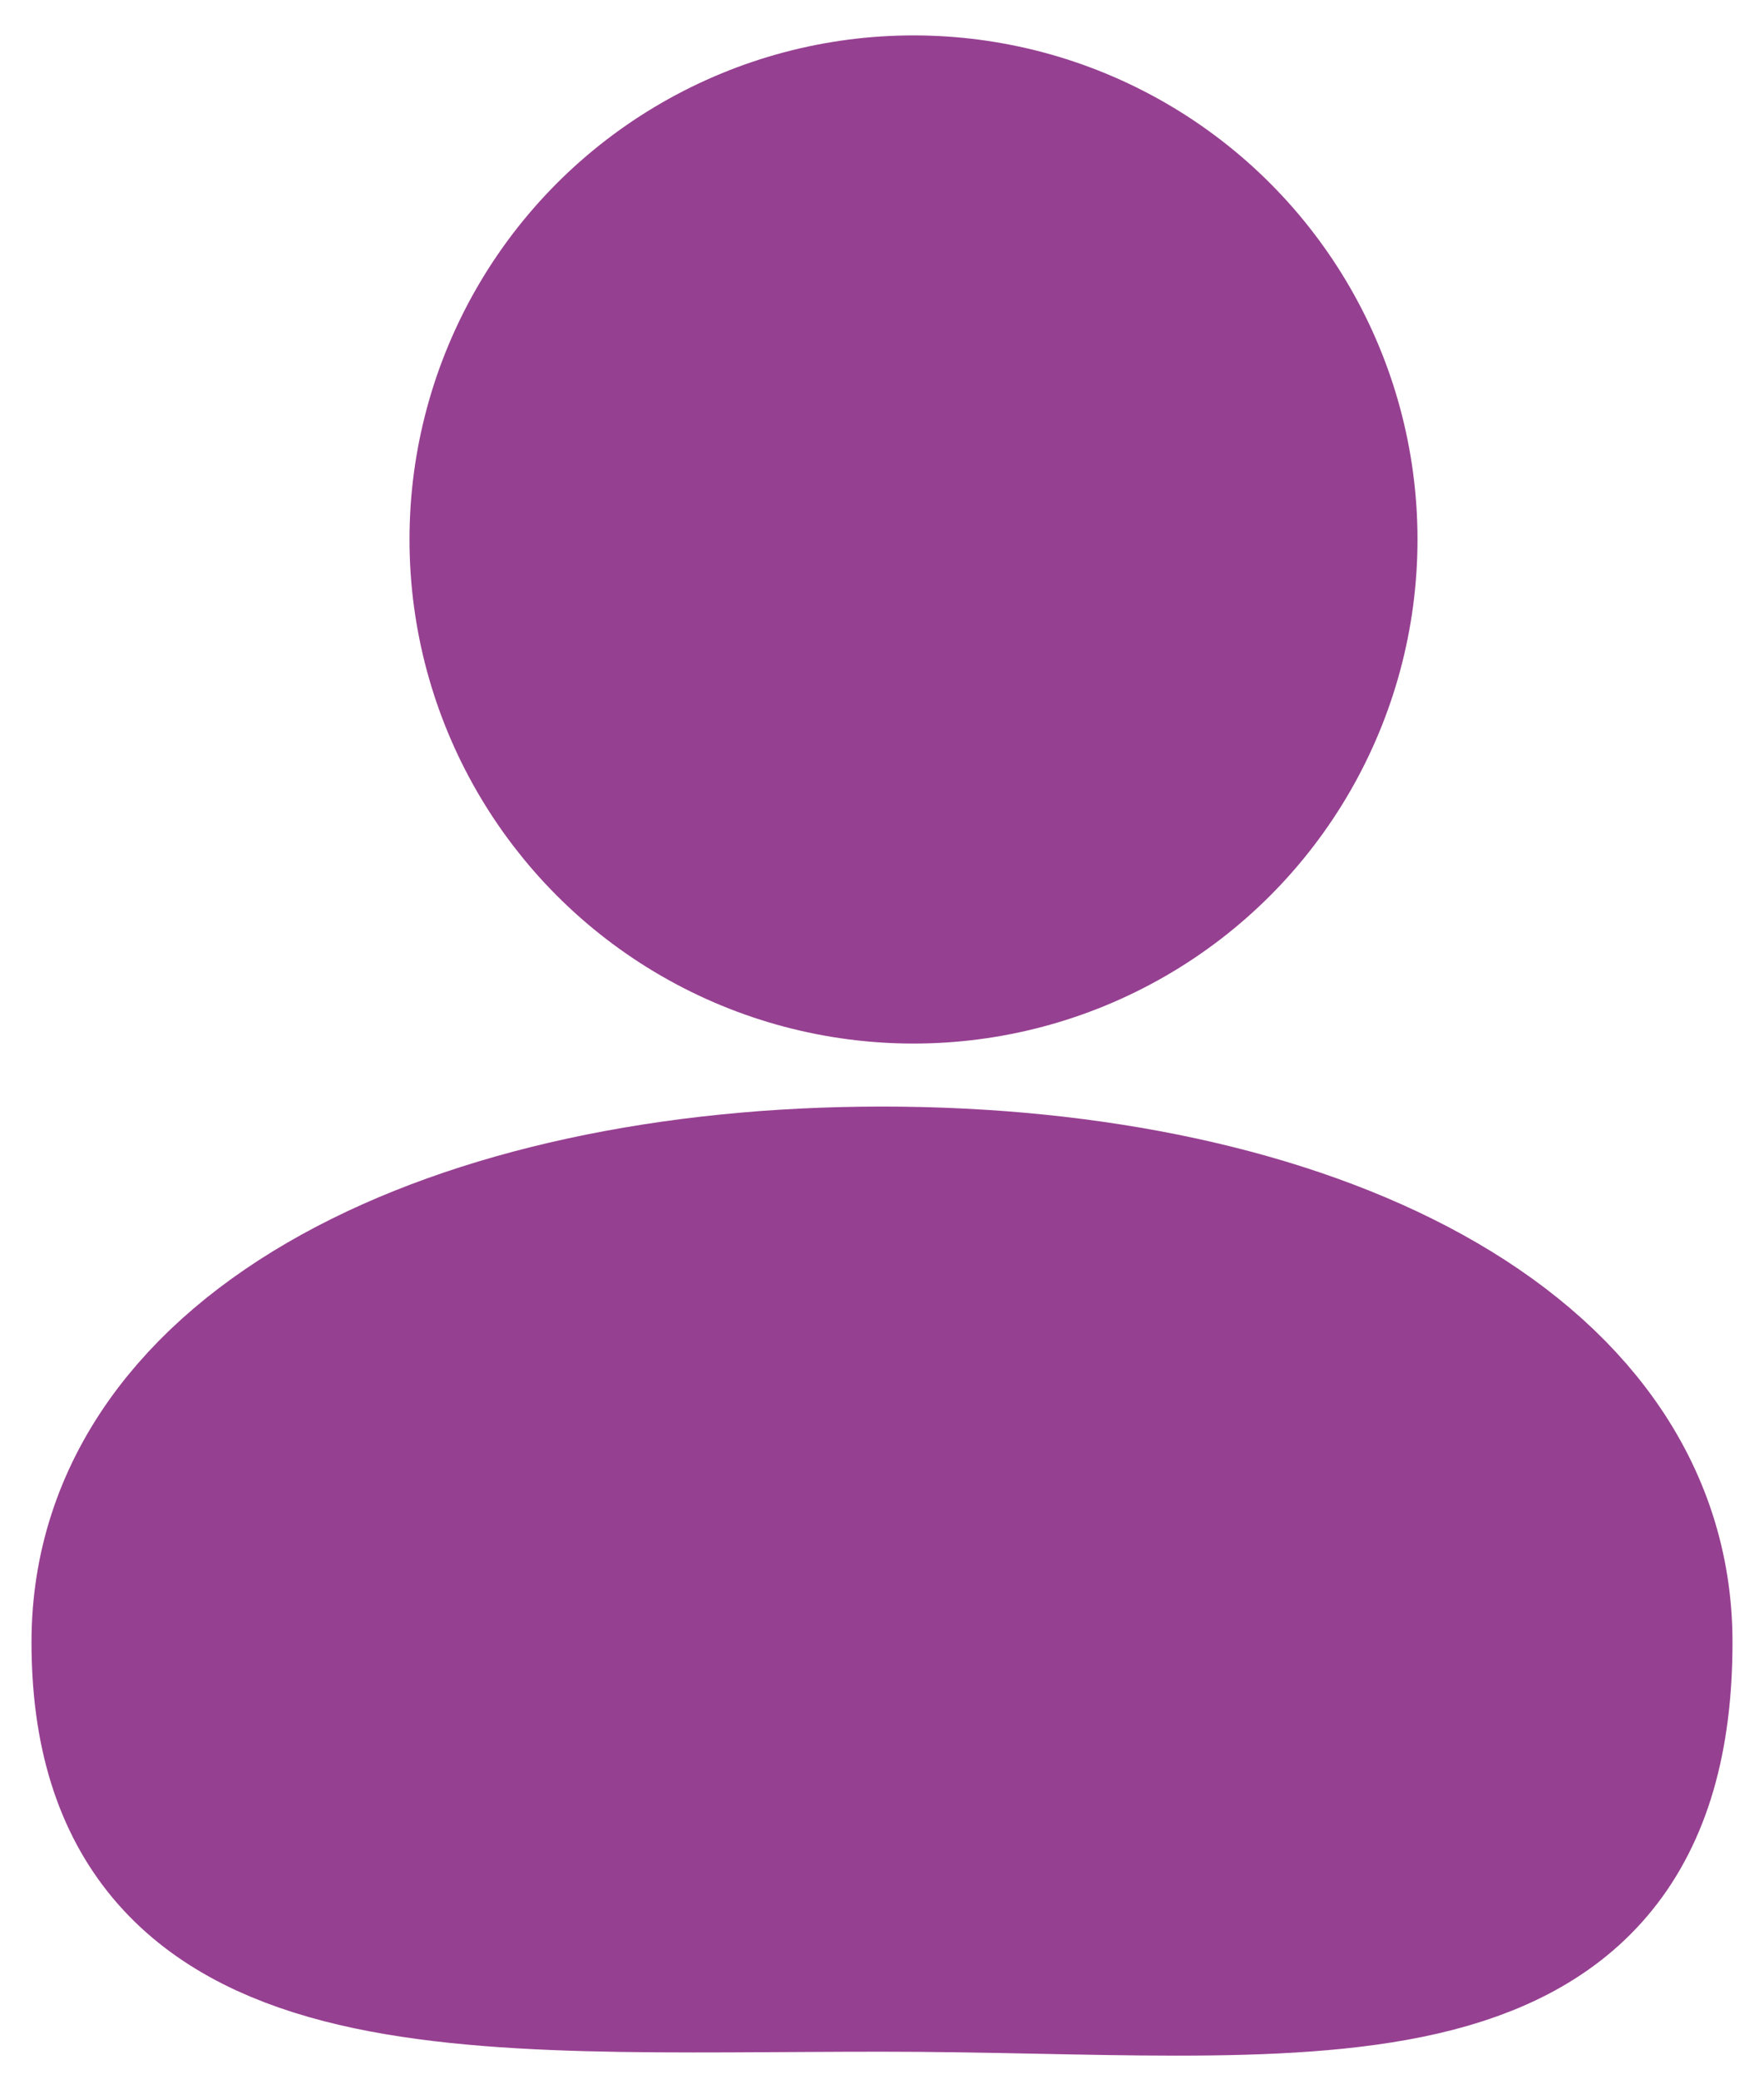
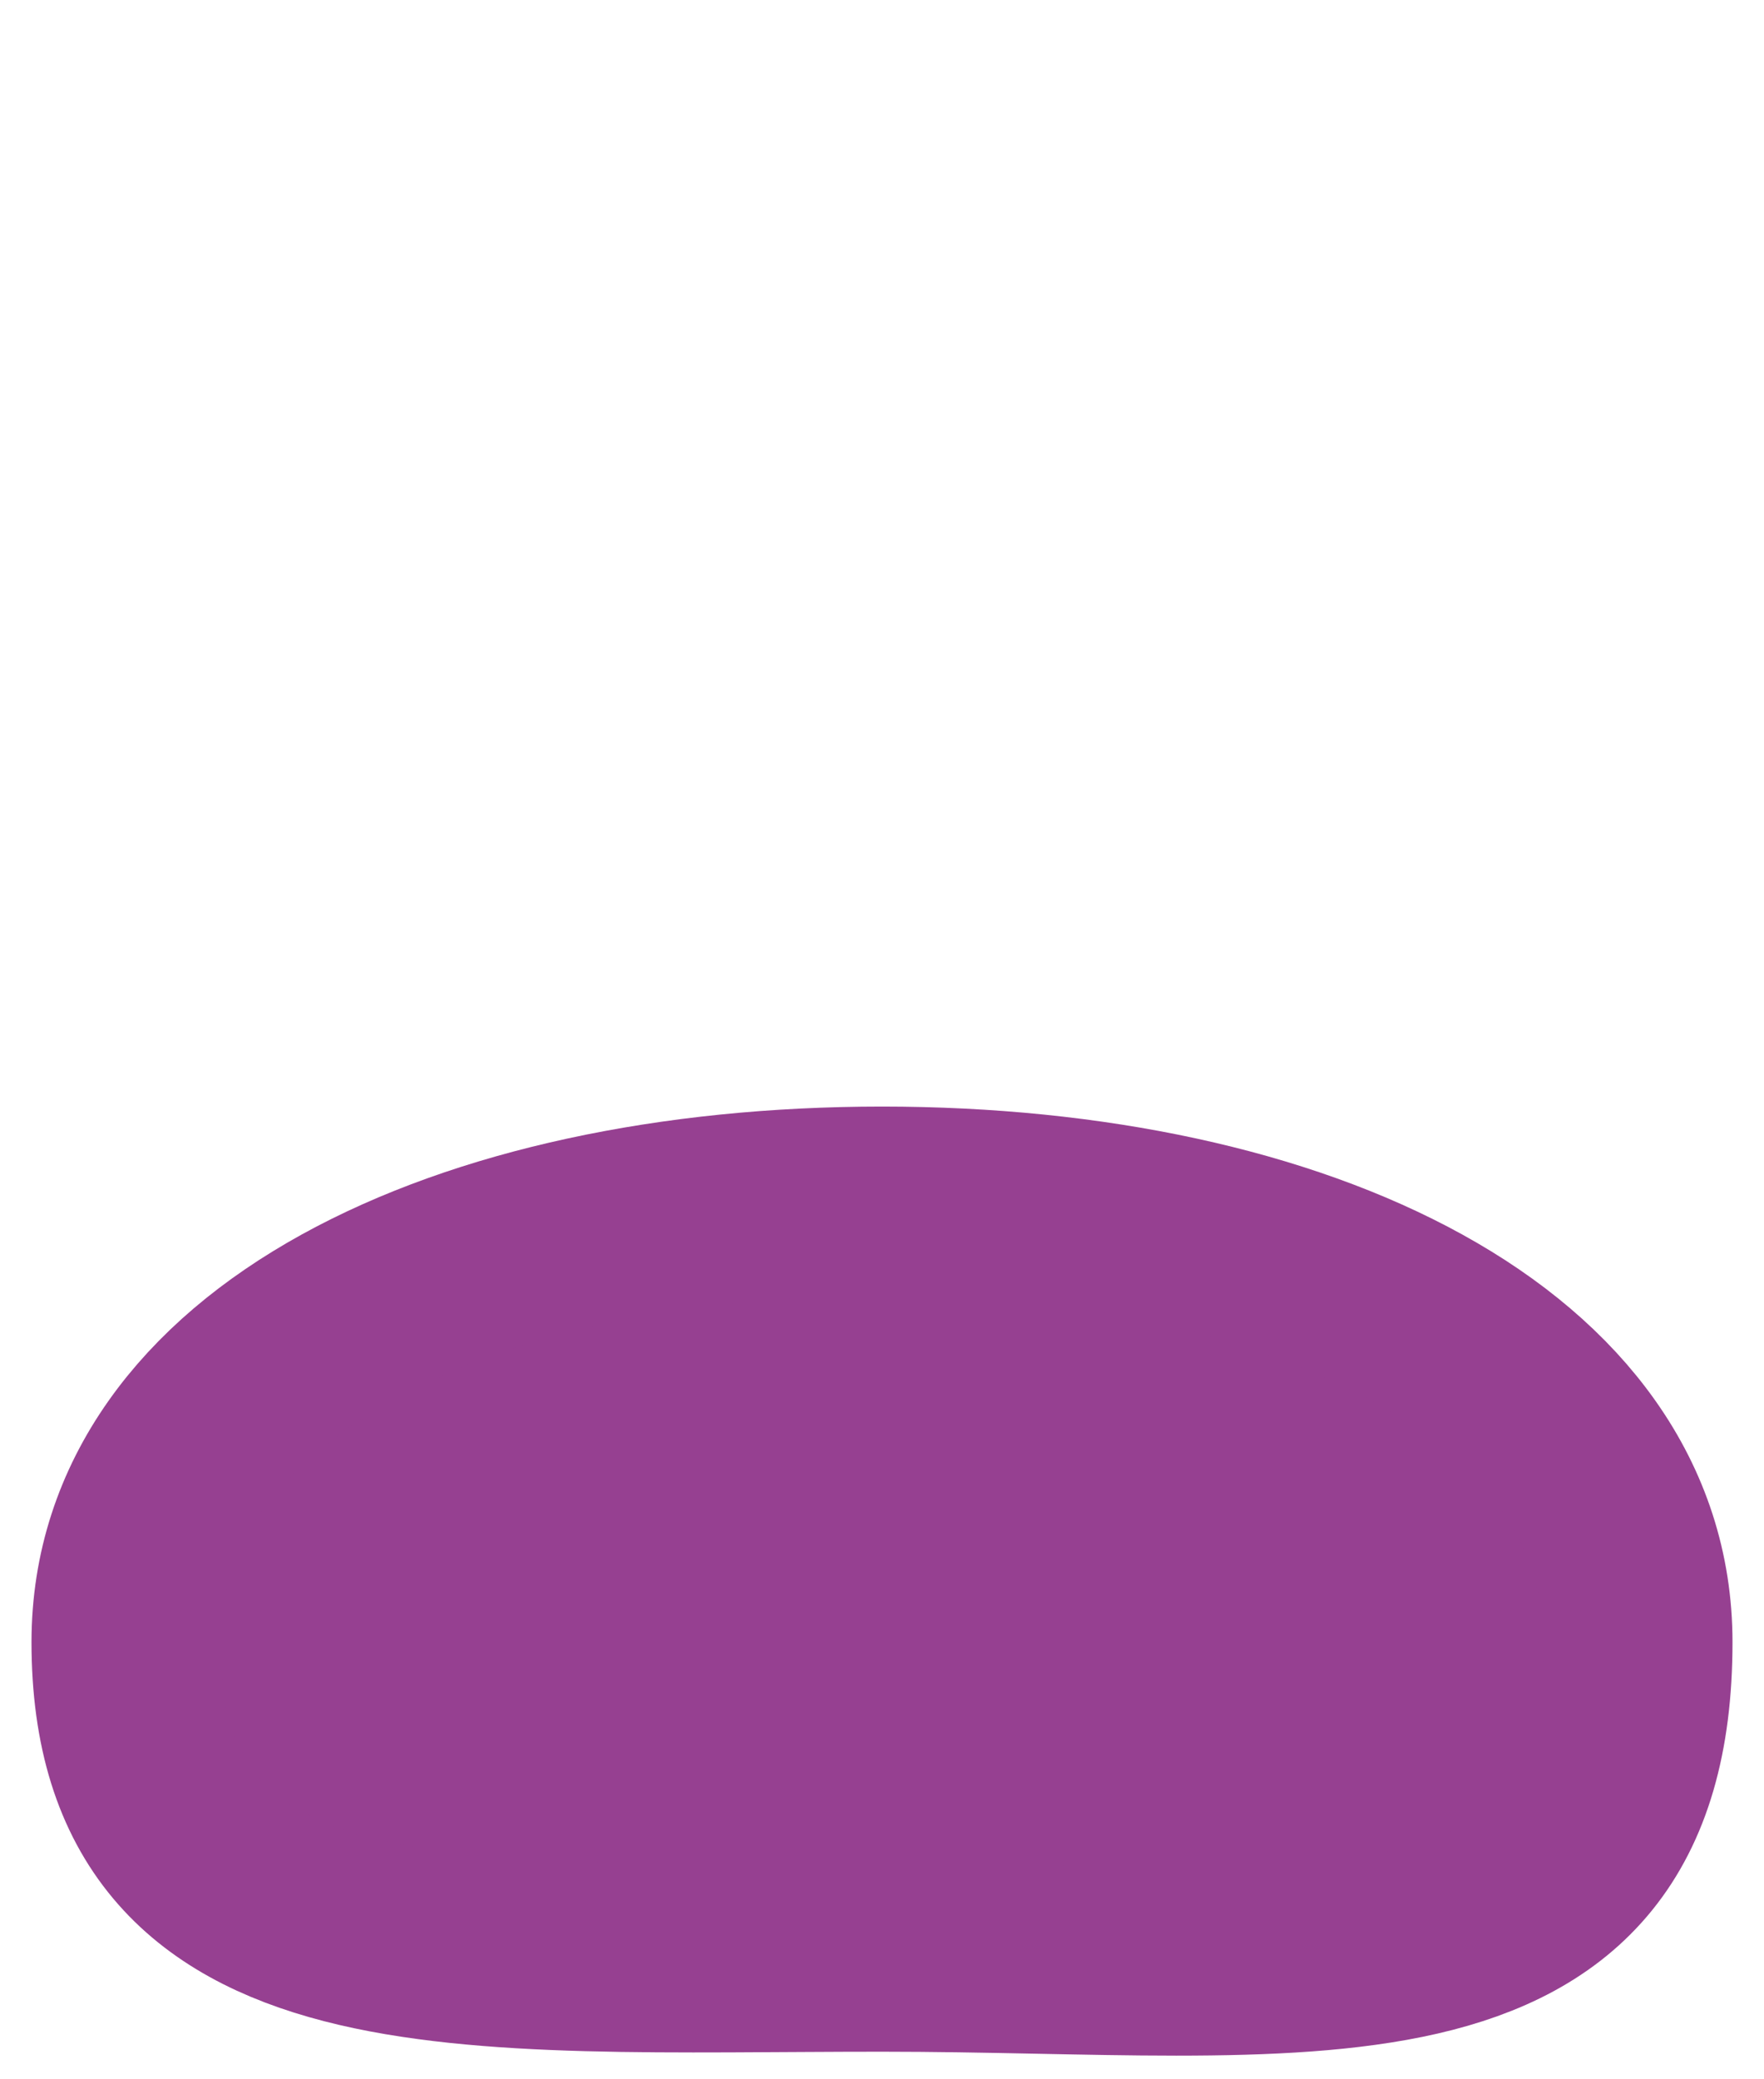
<svg xmlns="http://www.w3.org/2000/svg" width="28" height="33" viewBox="0 0 28 33" fill="none">
-   <circle cx="14.5" cy="8.562" r="6.5" stroke="#964091" stroke-width="3" />
  <path d="M26 26.062C26 32.062 20.627 31.062 14 31.062C7.373 31.062 2 31.562 2 26.062C2 21.644 7.373 19.062 14 19.062C20.627 19.062 26 21.644 26 26.062Z" fill="#964091" stroke="#964091" stroke-width="3" />
-   <path d="M14.5 14.062C17.538 14.062 20 11.6 20 8.562C20 5.525 17.538 3.062 14.5 3.062C11.463 3.062 9 5.525 9 8.562C9 11.6 11.463 14.062 14.5 14.062Z" fill="#964091" />
</svg>